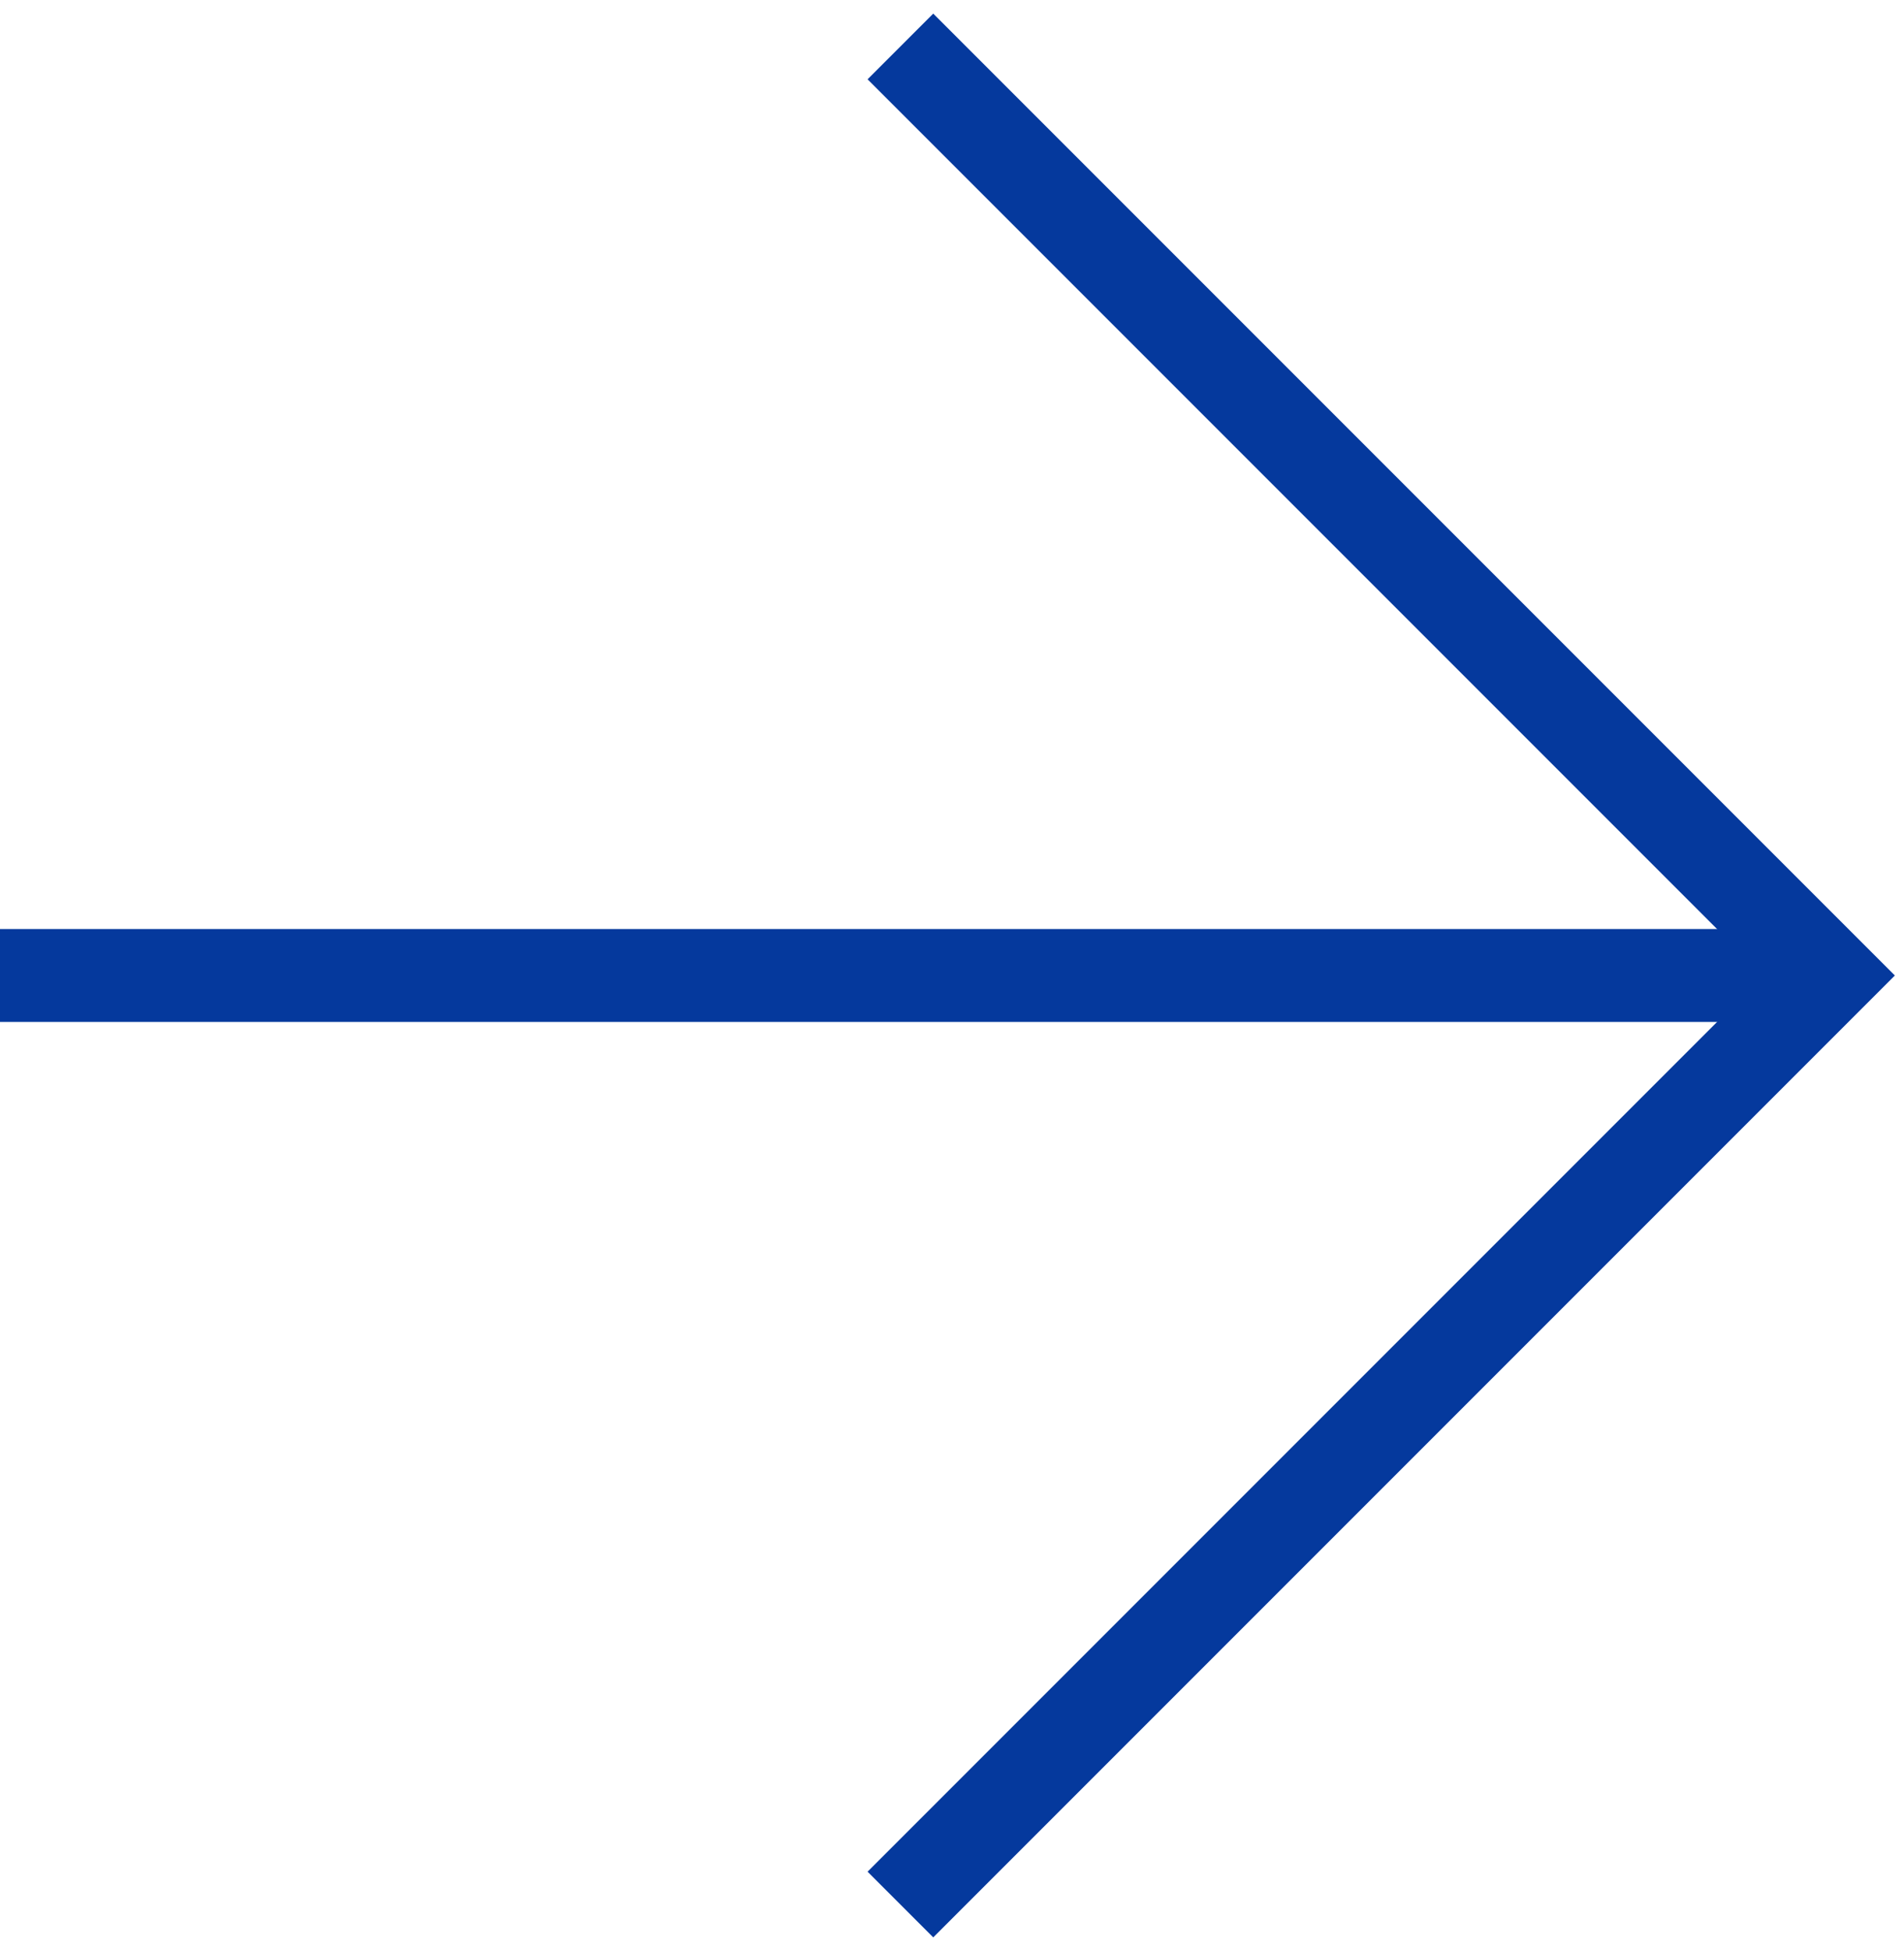
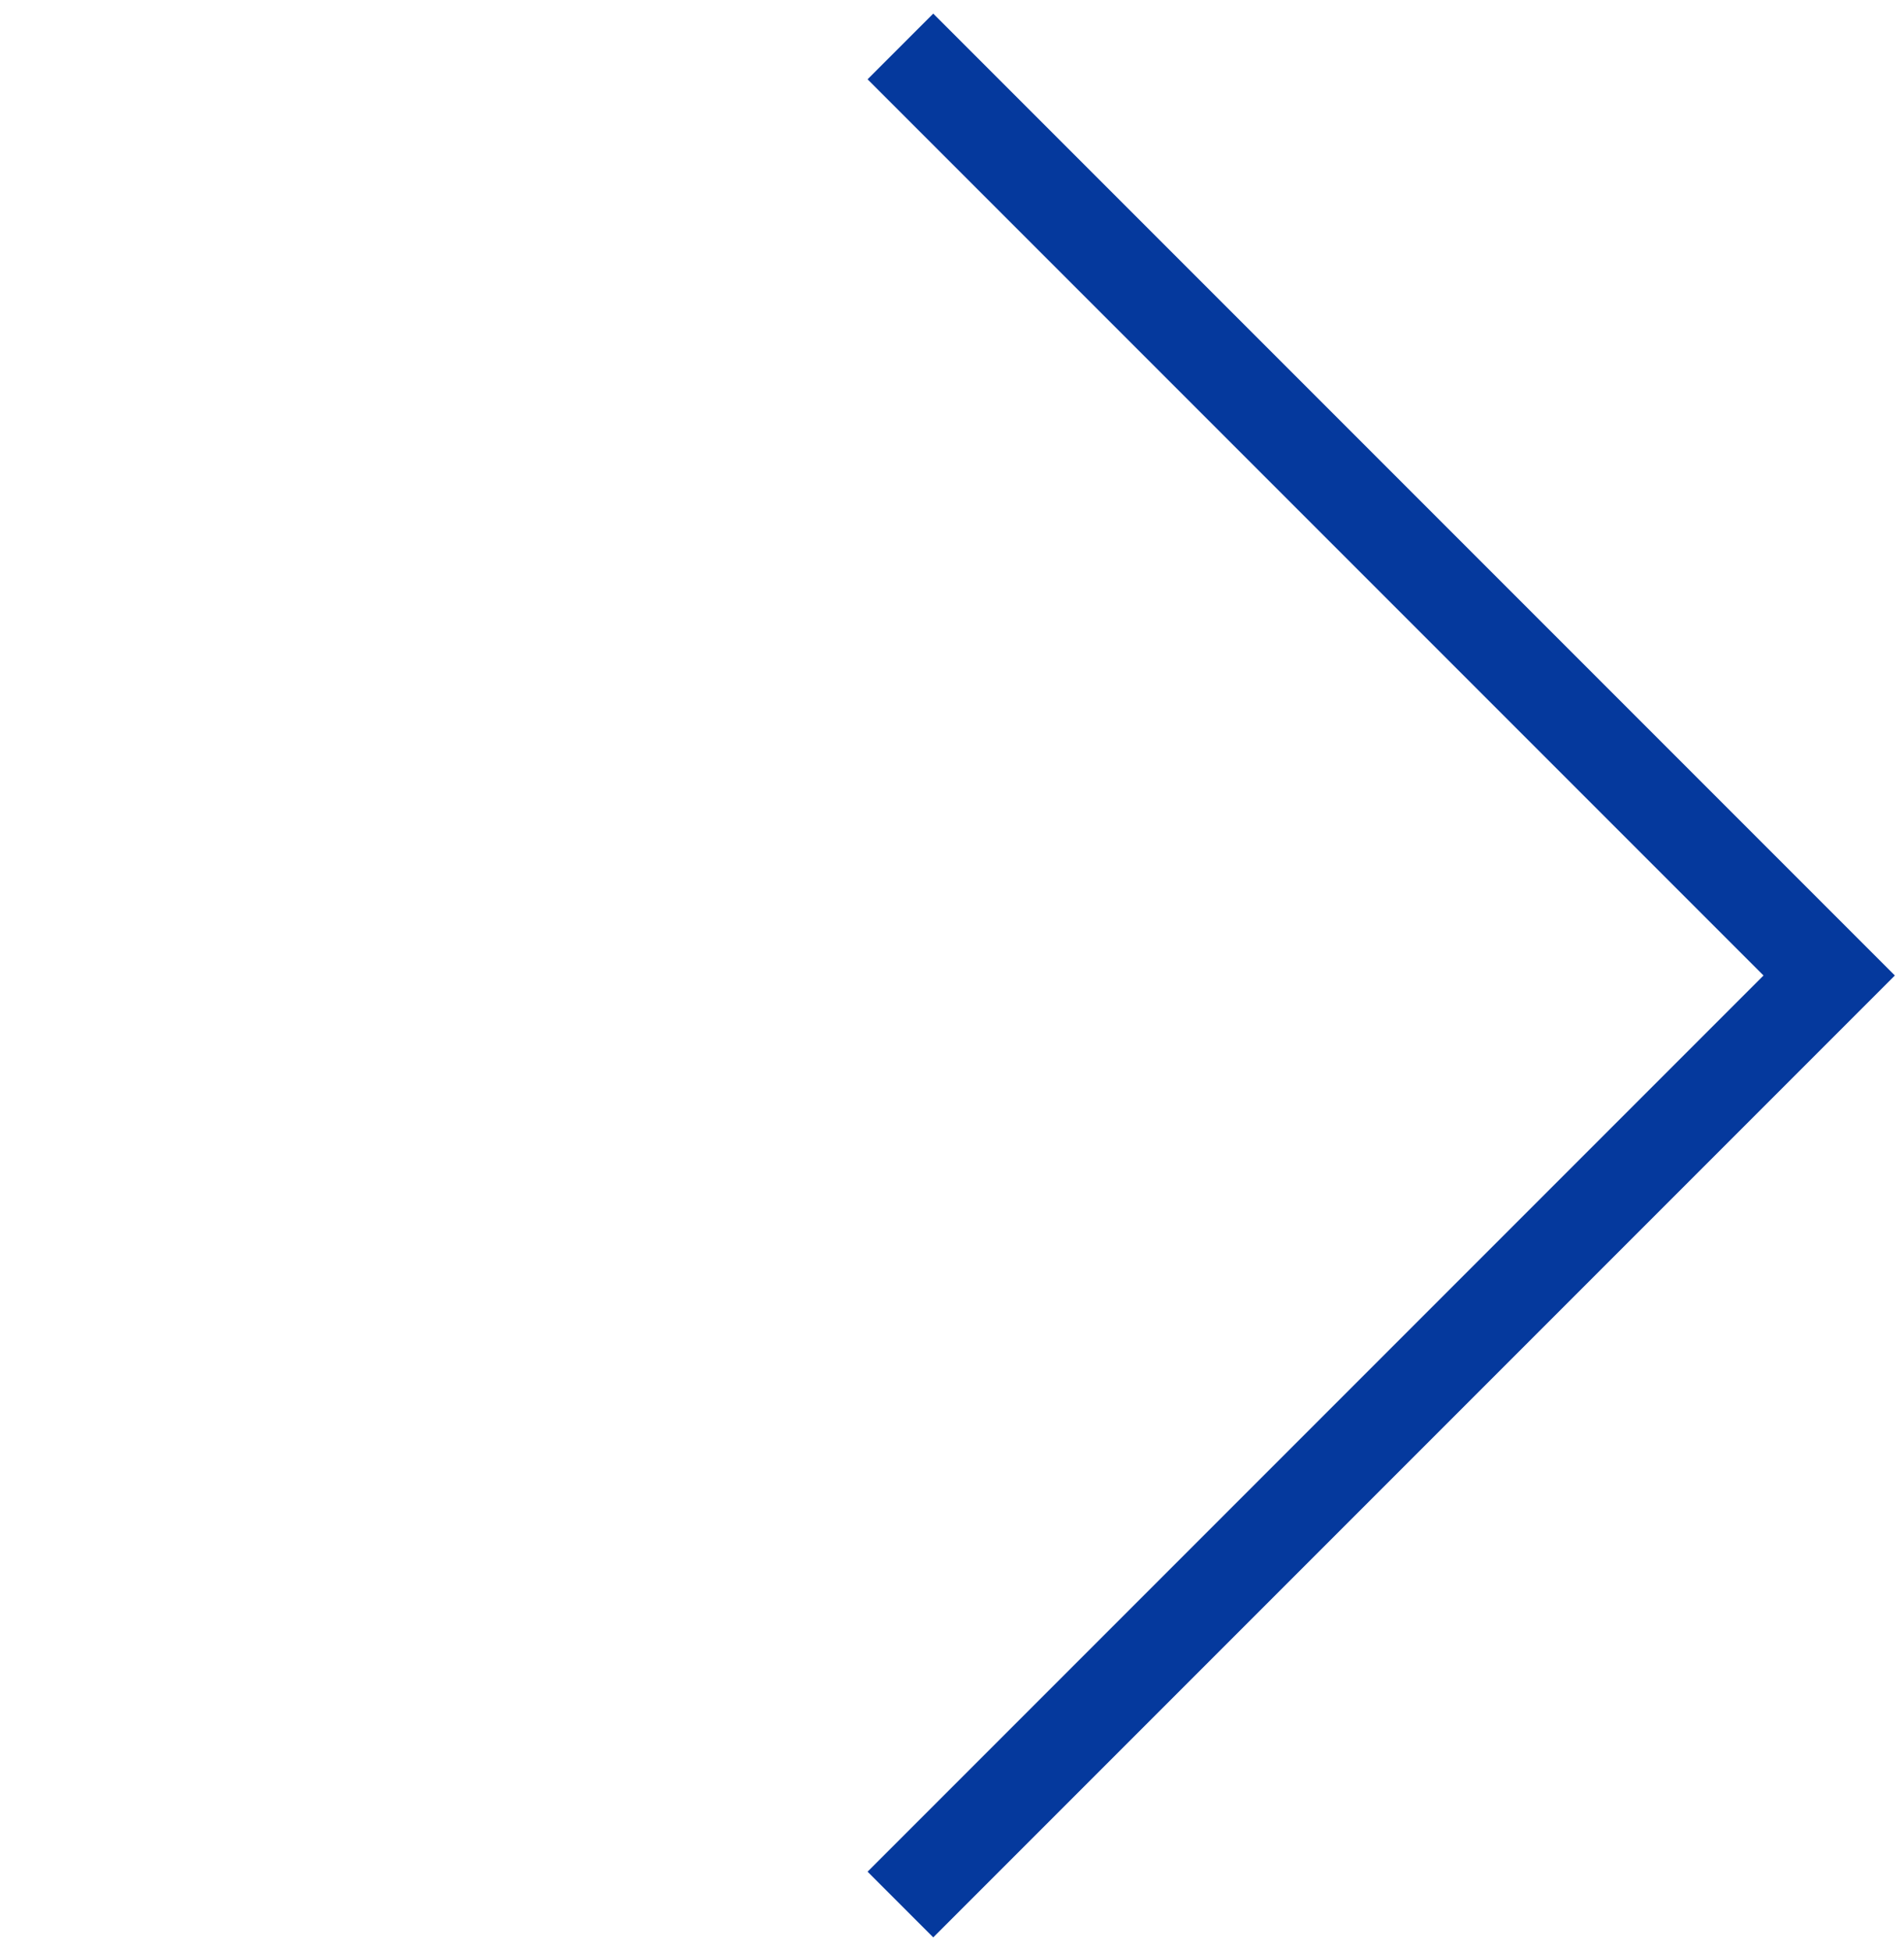
<svg xmlns="http://www.w3.org/2000/svg" width="41" height="42" viewBox="0 0 41 42" fill="none">
  <g clip-path="url(#clip0_493_153)">
    <path d="M19.389 1L39.389 21L19.389 41" stroke="#05399D" stroke-width="2" />
-     <path d="M38.98 21H0" stroke="#05399D" stroke-width="2" />
  </g>
  <defs>
    <clipPath id="clip0_493_153">
      <rect width="41" height="42" fill="white" />
    </clipPath>
  </defs>
</svg>